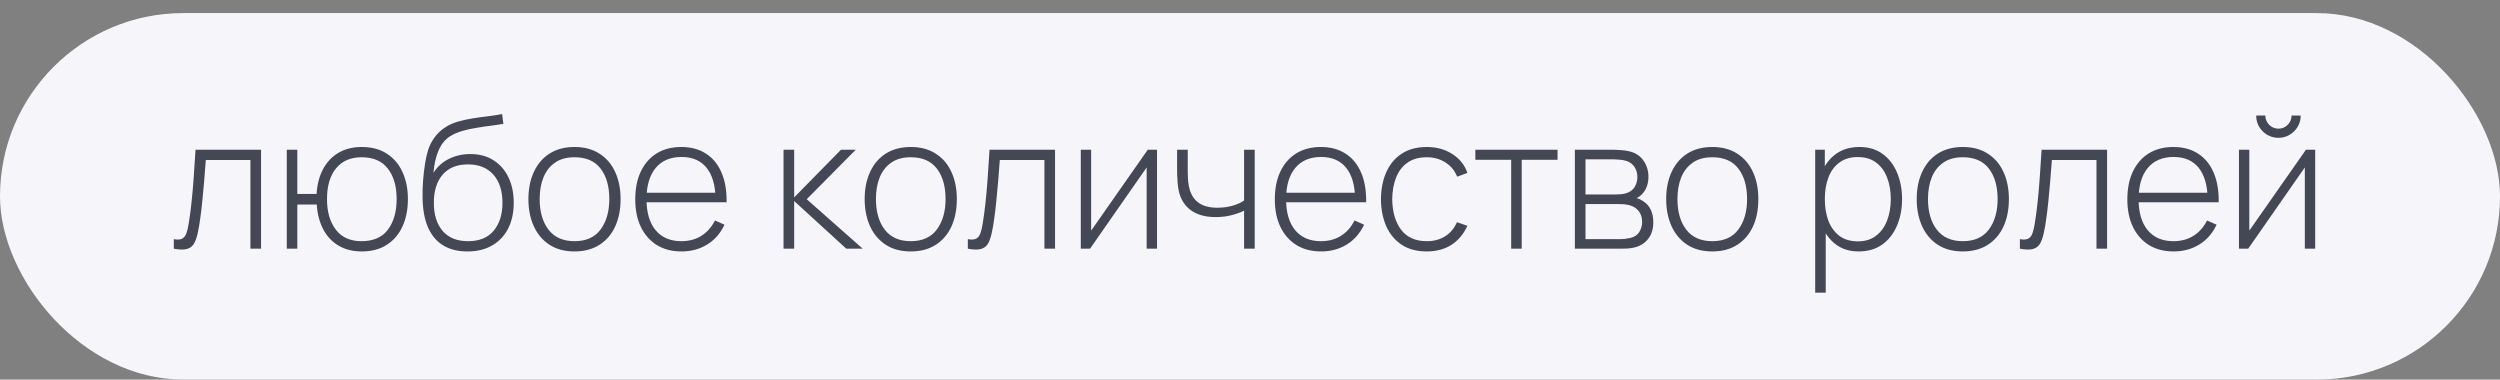
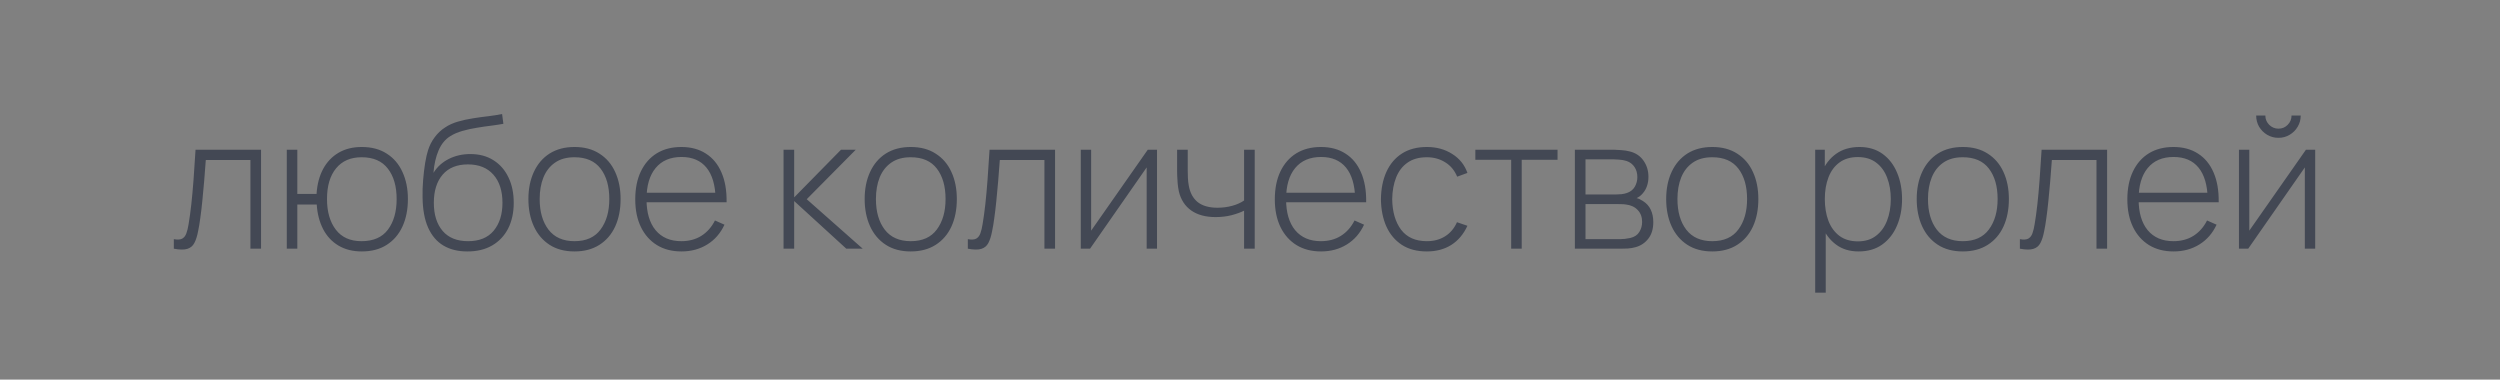
<svg xmlns="http://www.w3.org/2000/svg" width="191" height="29" viewBox="0 0 191 29" fill="none">
  <rect x="0" y="0" width="191" height="29" fill="#808080" stroke="none" />
-   <rect y="1" width="191" height="28" rx="14" fill="#F6F5FA" />
  <path d="M13.28 19V18.272C13.565 18.323 13.779 18.309 13.924 18.23C14.069 18.146 14.174 18.011 14.239 17.824C14.309 17.633 14.365 17.402 14.407 17.131C14.486 16.664 14.556 16.156 14.617 15.605C14.678 15.05 14.734 14.431 14.785 13.75C14.836 13.064 14.888 12.294 14.939 11.44H19.944V19H19.132V12.224H15.723C15.686 12.784 15.644 13.328 15.597 13.855C15.555 14.382 15.508 14.884 15.457 15.36C15.41 15.831 15.359 16.263 15.303 16.655C15.252 17.042 15.196 17.378 15.135 17.663C15.065 18.036 14.969 18.337 14.848 18.566C14.731 18.79 14.552 18.939 14.309 19.014C14.066 19.089 13.723 19.084 13.28 19ZM27.643 19.21C26.952 19.21 26.357 19.061 25.858 18.762C25.358 18.463 24.969 18.046 24.689 17.509C24.409 16.968 24.245 16.34 24.199 15.626H22.715V19H21.91V11.44H22.715V14.814H24.185C24.231 14.086 24.397 13.454 24.682 12.917C24.971 12.38 25.365 11.965 25.865 11.671C26.364 11.377 26.954 11.23 27.636 11.23C28.392 11.23 29.031 11.4 29.554 11.741C30.081 12.077 30.48 12.546 30.751 13.148C31.026 13.745 31.164 14.431 31.164 15.206C31.164 15.999 31.026 16.697 30.751 17.299C30.475 17.901 30.074 18.37 29.547 18.706C29.024 19.042 28.389 19.21 27.643 19.21ZM27.615 18.426C28.525 18.426 29.199 18.132 29.638 17.544C30.081 16.951 30.303 16.172 30.303 15.206C30.303 14.231 30.079 13.456 29.631 12.882C29.187 12.303 28.52 12.014 27.629 12.014C26.789 12.014 26.138 12.296 25.676 12.861C25.214 13.421 24.983 14.203 24.983 15.206C24.983 16.177 25.207 16.956 25.655 17.544C26.103 18.132 26.756 18.426 27.615 18.426ZM35.693 19.21C34.988 19.21 34.384 19.061 33.88 18.762C33.376 18.463 32.986 18.008 32.711 17.397C32.435 16.781 32.293 15.999 32.284 15.052C32.275 14.655 32.288 14.226 32.326 13.764C32.363 13.302 32.414 12.866 32.48 12.455C32.55 12.044 32.624 11.718 32.704 11.475C32.816 11.12 32.984 10.791 33.208 10.488C33.437 10.18 33.705 9.928 34.013 9.732C34.293 9.545 34.617 9.398 34.986 9.291C35.355 9.184 35.739 9.1 36.141 9.039C36.542 8.974 36.934 8.92 37.317 8.878C37.7 8.831 38.047 8.775 38.36 8.71L38.458 9.459C38.206 9.506 37.903 9.552 37.548 9.599C37.193 9.641 36.822 9.695 36.435 9.76C36.047 9.821 35.676 9.902 35.322 10.005C34.967 10.108 34.664 10.238 34.412 10.397C34.02 10.635 33.719 10.999 33.509 11.489C33.299 11.979 33.168 12.551 33.117 13.204C33.406 12.742 33.798 12.387 34.293 12.14C34.788 11.893 35.334 11.769 35.931 11.769C36.612 11.769 37.2 11.925 37.695 12.238C38.194 12.551 38.577 12.987 38.843 13.547C39.114 14.102 39.249 14.751 39.249 15.493C39.249 16.244 39.106 16.9 38.822 17.46C38.537 18.015 38.129 18.447 37.597 18.755C37.065 19.063 36.43 19.215 35.693 19.21ZM35.763 18.426C36.621 18.426 37.273 18.16 37.716 17.628C38.164 17.091 38.388 16.38 38.388 15.493C38.388 14.583 38.157 13.867 37.695 13.344C37.233 12.821 36.584 12.56 35.749 12.56C34.913 12.56 34.27 12.821 33.817 13.344C33.369 13.867 33.145 14.583 33.145 15.493C33.145 16.398 33.369 17.115 33.817 17.642C34.265 18.165 34.913 18.426 35.763 18.426ZM43.892 19.21C43.14 19.21 42.503 19.04 41.98 18.699C41.458 18.358 41.059 17.887 40.783 17.285C40.508 16.683 40.37 15.99 40.37 15.206C40.37 14.417 40.511 13.724 40.791 13.127C41.071 12.525 41.472 12.058 41.995 11.727C42.522 11.396 43.154 11.23 43.892 11.23C44.643 11.23 45.28 11.4 45.803 11.741C46.33 12.077 46.729 12.544 46.999 13.141C47.275 13.738 47.413 14.427 47.413 15.206C47.413 16.004 47.275 16.704 46.999 17.306C46.724 17.903 46.323 18.37 45.795 18.706C45.268 19.042 44.633 19.21 43.892 19.21ZM43.892 18.426C44.783 18.426 45.448 18.127 45.886 17.53C46.33 16.933 46.551 16.158 46.551 15.206C46.551 14.235 46.33 13.461 45.886 12.882C45.443 12.303 44.778 12.014 43.892 12.014C43.289 12.014 42.792 12.152 42.401 12.427C42.008 12.698 41.715 13.073 41.519 13.554C41.327 14.03 41.231 14.581 41.231 15.206C41.231 16.177 41.456 16.956 41.904 17.544C42.356 18.132 43.019 18.426 43.892 18.426ZM52.068 19.21C51.344 19.21 50.719 19.049 50.192 18.727C49.664 18.4 49.256 17.941 48.967 17.348C48.677 16.751 48.533 16.046 48.533 15.234C48.533 14.408 48.675 13.696 48.96 13.099C49.249 12.497 49.655 12.035 50.178 11.713C50.705 11.391 51.33 11.23 52.054 11.23C52.786 11.23 53.412 11.398 53.93 11.734C54.452 12.065 54.849 12.546 55.12 13.176C55.395 13.806 55.526 14.564 55.512 15.451H54.672V15.171C54.648 14.135 54.415 13.346 53.972 12.805C53.528 12.264 52.894 11.993 52.068 11.993C51.214 11.993 50.553 12.275 50.087 12.84C49.625 13.4 49.394 14.193 49.394 15.22C49.394 16.237 49.625 17.026 50.087 17.586C50.553 18.146 51.209 18.426 52.054 18.426C52.637 18.426 53.146 18.291 53.58 18.02C54.018 17.745 54.366 17.353 54.623 16.844L55.351 17.166C55.047 17.819 54.609 18.323 54.035 18.678C53.461 19.033 52.805 19.21 52.068 19.21ZM49.086 15.451V14.723H55.057V15.451H49.086ZM59.863 19V11.44H60.675V15.08L64.252 11.44H65.379L61.634 15.22L65.911 19H64.658L60.675 15.36V19H59.863ZM69.581 19.21C68.83 19.21 68.193 19.04 67.67 18.699C67.147 18.358 66.748 17.887 66.473 17.285C66.198 16.683 66.06 15.99 66.06 15.206C66.06 14.417 66.2 13.724 66.48 13.127C66.76 12.525 67.161 12.058 67.684 11.727C68.211 11.396 68.844 11.23 69.581 11.23C70.332 11.23 70.969 11.4 71.492 11.741C72.019 12.077 72.418 12.544 72.689 13.141C72.964 13.738 73.102 14.427 73.102 15.206C73.102 16.004 72.964 16.704 72.689 17.306C72.414 17.903 72.012 18.37 71.485 18.706C70.958 19.042 70.323 19.21 69.581 19.21ZM69.581 18.426C70.472 18.426 71.137 18.127 71.576 17.53C72.019 16.933 72.241 16.158 72.241 15.206C72.241 14.235 72.019 13.461 71.576 12.882C71.133 12.303 70.468 12.014 69.581 12.014C68.979 12.014 68.482 12.152 68.09 12.427C67.698 12.698 67.404 13.073 67.208 13.554C67.017 14.03 66.921 14.581 66.921 15.206C66.921 16.177 67.145 16.956 67.593 17.544C68.046 18.132 68.708 18.426 69.581 18.426ZM73.942 19V18.272C74.227 18.323 74.441 18.309 74.586 18.23C74.731 18.146 74.836 18.011 74.901 17.824C74.971 17.633 75.027 17.402 75.069 17.131C75.148 16.664 75.218 16.156 75.279 15.605C75.34 15.05 75.396 14.431 75.447 13.75C75.498 13.064 75.55 12.294 75.601 11.44H80.606V19H79.794V12.224H76.385C76.348 12.784 76.306 13.328 76.259 13.855C76.217 14.382 76.17 14.884 76.119 15.36C76.072 15.831 76.021 16.263 75.965 16.655C75.914 17.042 75.858 17.378 75.797 17.663C75.727 18.036 75.631 18.337 75.51 18.566C75.393 18.79 75.214 18.939 74.971 19.014C74.728 19.089 74.385 19.084 73.942 19ZM88.396 11.44V19H87.605V12.791L83.279 19H82.572V11.44H83.363V17.621L87.689 11.44H88.396ZM95.048 19V16.095C94.801 16.221 94.486 16.335 94.103 16.438C93.725 16.536 93.314 16.585 92.871 16.585C92.11 16.585 91.49 16.417 91.009 16.081C90.528 15.74 90.213 15.253 90.064 14.618C90.022 14.422 89.992 14.217 89.973 14.002C89.954 13.787 89.943 13.594 89.938 13.421C89.933 13.244 89.931 13.12 89.931 13.05V11.44H90.743V13.05C90.743 13.223 90.748 13.407 90.757 13.603C90.766 13.799 90.787 13.986 90.82 14.163C90.913 14.718 91.14 15.143 91.499 15.437C91.863 15.726 92.369 15.871 93.018 15.871C93.405 15.871 93.779 15.822 94.138 15.724C94.497 15.626 94.801 15.491 95.048 15.318V11.44H95.86V19H95.048ZM100.931 19.21C100.208 19.21 99.582 19.049 99.055 18.727C98.528 18.4 98.119 17.941 97.83 17.348C97.541 16.751 97.396 16.046 97.396 15.234C97.396 14.408 97.538 13.696 97.823 13.099C98.112 12.497 98.518 12.035 99.041 11.713C99.568 11.391 100.194 11.23 100.917 11.23C101.65 11.23 102.275 11.398 102.793 11.734C103.316 12.065 103.712 12.546 103.983 13.176C104.258 13.806 104.389 14.564 104.375 15.451H103.535V15.171C103.512 14.135 103.278 13.346 102.835 12.805C102.392 12.264 101.757 11.993 100.931 11.993C100.077 11.993 99.417 12.275 98.95 12.84C98.488 13.4 98.257 14.193 98.257 15.22C98.257 16.237 98.488 17.026 98.95 17.586C99.417 18.146 100.072 18.426 100.917 18.426C101.5 18.426 102.009 18.291 102.443 18.02C102.882 17.745 103.229 17.353 103.486 16.844L104.214 17.166C103.911 17.819 103.472 18.323 102.898 18.678C102.324 19.033 101.668 19.21 100.931 19.21ZM97.949 15.451V14.723H103.92V15.451H97.949ZM109.01 19.21C108.254 19.21 107.617 19.042 107.099 18.706C106.581 18.365 106.187 17.896 105.916 17.299C105.65 16.697 105.513 16.004 105.503 15.22C105.513 14.422 105.653 13.724 105.923 13.127C106.199 12.525 106.595 12.058 107.113 11.727C107.631 11.396 108.266 11.23 109.017 11.23C109.75 11.23 110.394 11.407 110.949 11.762C111.509 12.112 111.897 12.595 112.111 13.211L111.327 13.498C111.136 13.027 110.835 12.663 110.424 12.406C110.014 12.145 109.542 12.014 109.01 12.014C108.413 12.014 107.921 12.152 107.533 12.427C107.146 12.698 106.857 13.073 106.665 13.554C106.474 14.035 106.374 14.59 106.364 15.22C106.378 16.186 106.605 16.963 107.043 17.551C107.487 18.134 108.142 18.426 109.01 18.426C109.547 18.426 110.011 18.302 110.403 18.055C110.8 17.808 111.103 17.448 111.313 16.977L112.111 17.25C111.817 17.889 111.407 18.377 110.879 18.713C110.352 19.044 109.729 19.21 109.01 19.21ZM115.454 19V12.21H112.717V11.44H118.996V12.21H116.259V19H115.454ZM120.32 19V11.44H123.323C123.454 11.44 123.633 11.449 123.862 11.468C124.095 11.482 124.317 11.517 124.527 11.573C124.97 11.685 125.316 11.918 125.563 12.273C125.815 12.628 125.941 13.041 125.941 13.512C125.941 13.764 125.904 13.997 125.829 14.212C125.759 14.422 125.652 14.609 125.507 14.772C125.442 14.851 125.367 14.924 125.283 14.989C125.199 15.05 125.117 15.099 125.038 15.136C125.178 15.164 125.337 15.236 125.514 15.353C125.785 15.521 125.985 15.743 126.116 16.018C126.247 16.293 126.312 16.611 126.312 16.97C126.312 17.488 126.186 17.908 125.934 18.23C125.687 18.552 125.365 18.769 124.968 18.881C124.777 18.937 124.574 18.972 124.359 18.986C124.144 18.995 123.948 19 123.771 19H120.32ZM121.132 18.272H123.75C123.848 18.272 123.976 18.265 124.135 18.251C124.294 18.232 124.434 18.209 124.555 18.181C124.872 18.106 125.101 17.955 125.241 17.726C125.386 17.493 125.458 17.236 125.458 16.956C125.458 16.587 125.348 16.286 125.129 16.053C124.91 15.815 124.611 15.673 124.233 15.626C124.126 15.607 124.011 15.598 123.89 15.598C123.773 15.593 123.664 15.591 123.561 15.591H121.132V18.272ZM121.132 14.856H123.484C123.596 14.856 123.729 14.849 123.883 14.835C124.037 14.816 124.175 14.786 124.296 14.744C124.567 14.651 124.767 14.492 124.898 14.268C125.029 14.039 125.094 13.794 125.094 13.533C125.094 13.239 125.024 12.985 124.884 12.77C124.744 12.551 124.541 12.394 124.275 12.301C124.088 12.24 123.892 12.205 123.687 12.196C123.486 12.182 123.36 12.175 123.309 12.175H121.132V14.856ZM130.817 19.21C130.066 19.21 129.429 19.04 128.906 18.699C128.384 18.358 127.985 17.887 127.709 17.285C127.434 16.683 127.296 15.99 127.296 15.206C127.296 14.417 127.436 13.724 127.716 13.127C127.996 12.525 128.398 12.058 128.92 11.727C129.448 11.396 130.08 11.23 130.817 11.23C131.569 11.23 132.206 11.4 132.728 11.741C133.256 12.077 133.655 12.544 133.925 13.141C134.201 13.738 134.338 14.427 134.338 15.206C134.338 16.004 134.201 16.704 133.925 17.306C133.65 17.903 133.249 18.37 132.721 18.706C132.194 19.042 131.559 19.21 130.817 19.21ZM130.817 18.426C131.709 18.426 132.374 18.127 132.812 17.53C133.256 16.933 133.477 16.158 133.477 15.206C133.477 14.235 133.256 13.461 132.812 12.882C132.369 12.303 131.704 12.014 130.817 12.014C130.215 12.014 129.718 12.152 129.326 12.427C128.934 12.698 128.64 13.073 128.444 13.554C128.253 14.03 128.157 14.581 128.157 15.206C128.157 16.177 128.381 16.956 128.829 17.544C129.282 18.132 129.945 18.426 130.817 18.426ZM141.992 19.21C141.311 19.21 140.735 19.033 140.263 18.678C139.792 18.323 139.433 17.845 139.185 17.243C138.938 16.641 138.814 15.962 138.814 15.206C138.814 14.445 138.938 13.766 139.185 13.169C139.433 12.567 139.799 12.093 140.284 11.748C140.77 11.403 141.365 11.23 142.069 11.23C142.755 11.23 143.341 11.405 143.826 11.755C144.312 12.105 144.68 12.581 144.932 13.183C145.189 13.785 145.317 14.459 145.317 15.206C145.317 15.962 145.187 16.643 144.925 17.25C144.669 17.852 144.293 18.33 143.798 18.685C143.308 19.035 142.706 19.21 141.992 19.21ZM138.681 22.36V11.44H139.416V17.264H139.486V22.36H138.681ZM141.943 18.44C142.499 18.44 142.961 18.298 143.329 18.013C143.703 17.728 143.983 17.343 144.169 16.858C144.361 16.368 144.456 15.817 144.456 15.206C144.456 14.599 144.363 14.056 144.176 13.575C143.994 13.09 143.717 12.707 143.343 12.427C142.975 12.142 142.503 12 141.929 12C141.374 12 140.91 12.138 140.536 12.413C140.163 12.684 139.883 13.062 139.696 13.547C139.51 14.032 139.416 14.585 139.416 15.206C139.416 15.822 139.507 16.375 139.689 16.865C139.876 17.35 140.156 17.735 140.529 18.02C140.907 18.3 141.379 18.44 141.943 18.44ZM149.958 19.21C149.207 19.21 148.57 19.04 148.047 18.699C147.524 18.358 147.125 17.887 146.85 17.285C146.575 16.683 146.437 15.99 146.437 15.206C146.437 14.417 146.577 13.724 146.857 13.127C147.137 12.525 147.538 12.058 148.061 11.727C148.588 11.396 149.221 11.23 149.958 11.23C150.709 11.23 151.346 11.4 151.869 11.741C152.396 12.077 152.795 12.544 153.066 13.141C153.341 13.738 153.479 14.427 153.479 15.206C153.479 16.004 153.341 16.704 153.066 17.306C152.791 17.903 152.389 18.37 151.862 18.706C151.335 19.042 150.7 19.21 149.958 19.21ZM149.958 18.426C150.849 18.426 151.514 18.127 151.953 17.53C152.396 16.933 152.618 16.158 152.618 15.206C152.618 14.235 152.396 13.461 151.953 12.882C151.51 12.303 150.845 12.014 149.958 12.014C149.356 12.014 148.859 12.152 148.467 12.427C148.075 12.698 147.781 13.073 147.585 13.554C147.394 14.03 147.298 14.581 147.298 15.206C147.298 16.177 147.522 16.956 147.97 17.544C148.423 18.132 149.085 18.426 149.958 18.426ZM154.319 19V18.272C154.604 18.323 154.818 18.309 154.963 18.23C155.108 18.146 155.213 18.011 155.278 17.824C155.348 17.633 155.404 17.402 155.446 17.131C155.525 16.664 155.595 16.156 155.656 15.605C155.717 15.05 155.773 14.431 155.824 13.75C155.875 13.064 155.927 12.294 155.978 11.44H160.983V19H160.171V12.224H156.762C156.725 12.784 156.683 13.328 156.636 13.855C156.594 14.382 156.547 14.884 156.496 15.36C156.449 15.831 156.398 16.263 156.342 16.655C156.291 17.042 156.235 17.378 156.174 17.663C156.104 18.036 156.008 18.337 155.887 18.566C155.77 18.79 155.591 18.939 155.348 19.014C155.105 19.089 154.762 19.084 154.319 19ZM166.064 19.21C165.34 19.21 164.715 19.049 164.188 18.727C163.66 18.4 163.252 17.941 162.963 17.348C162.673 16.751 162.529 16.046 162.529 15.234C162.529 14.408 162.671 13.696 162.956 13.099C163.245 12.497 163.651 12.035 164.174 11.713C164.701 11.391 165.326 11.23 166.05 11.23C166.782 11.23 167.408 11.398 167.926 11.734C168.448 12.065 168.845 12.546 169.116 13.176C169.391 13.806 169.522 14.564 169.508 15.451H168.668V15.171C168.644 14.135 168.411 13.346 167.968 12.805C167.524 12.264 166.89 11.993 166.064 11.993C165.21 11.993 164.549 12.275 164.083 12.84C163.621 13.4 163.39 14.193 163.39 15.22C163.39 16.237 163.621 17.026 164.083 17.586C164.549 18.146 165.205 18.426 166.05 18.426C166.633 18.426 167.142 18.291 167.576 18.02C168.014 17.745 168.362 17.353 168.619 16.844L169.347 17.166C169.043 17.819 168.605 18.323 168.031 18.678C167.457 19.033 166.801 19.21 166.064 19.21ZM163.082 15.451V14.723H169.053V15.451H163.082ZM174.073 10.53C173.761 10.53 173.474 10.453 173.212 10.299C172.956 10.145 172.75 9.94 172.596 9.683C172.447 9.426 172.372 9.142 172.372 8.829H173.072C173.072 9.1 173.17 9.335 173.366 9.536C173.567 9.732 173.803 9.83 174.073 9.83C174.353 9.83 174.589 9.732 174.78 9.536C174.976 9.335 175.074 9.1 175.074 8.829H175.774C175.774 9.142 175.697 9.426 175.543 9.683C175.394 9.94 175.189 10.145 174.927 10.299C174.671 10.453 174.386 10.53 174.073 10.53ZM176.88 11.44V19H176.089V12.791L171.763 19H171.056V11.44H171.847V17.621L176.173 11.44H176.88Z" fill="#434854" />
</svg>